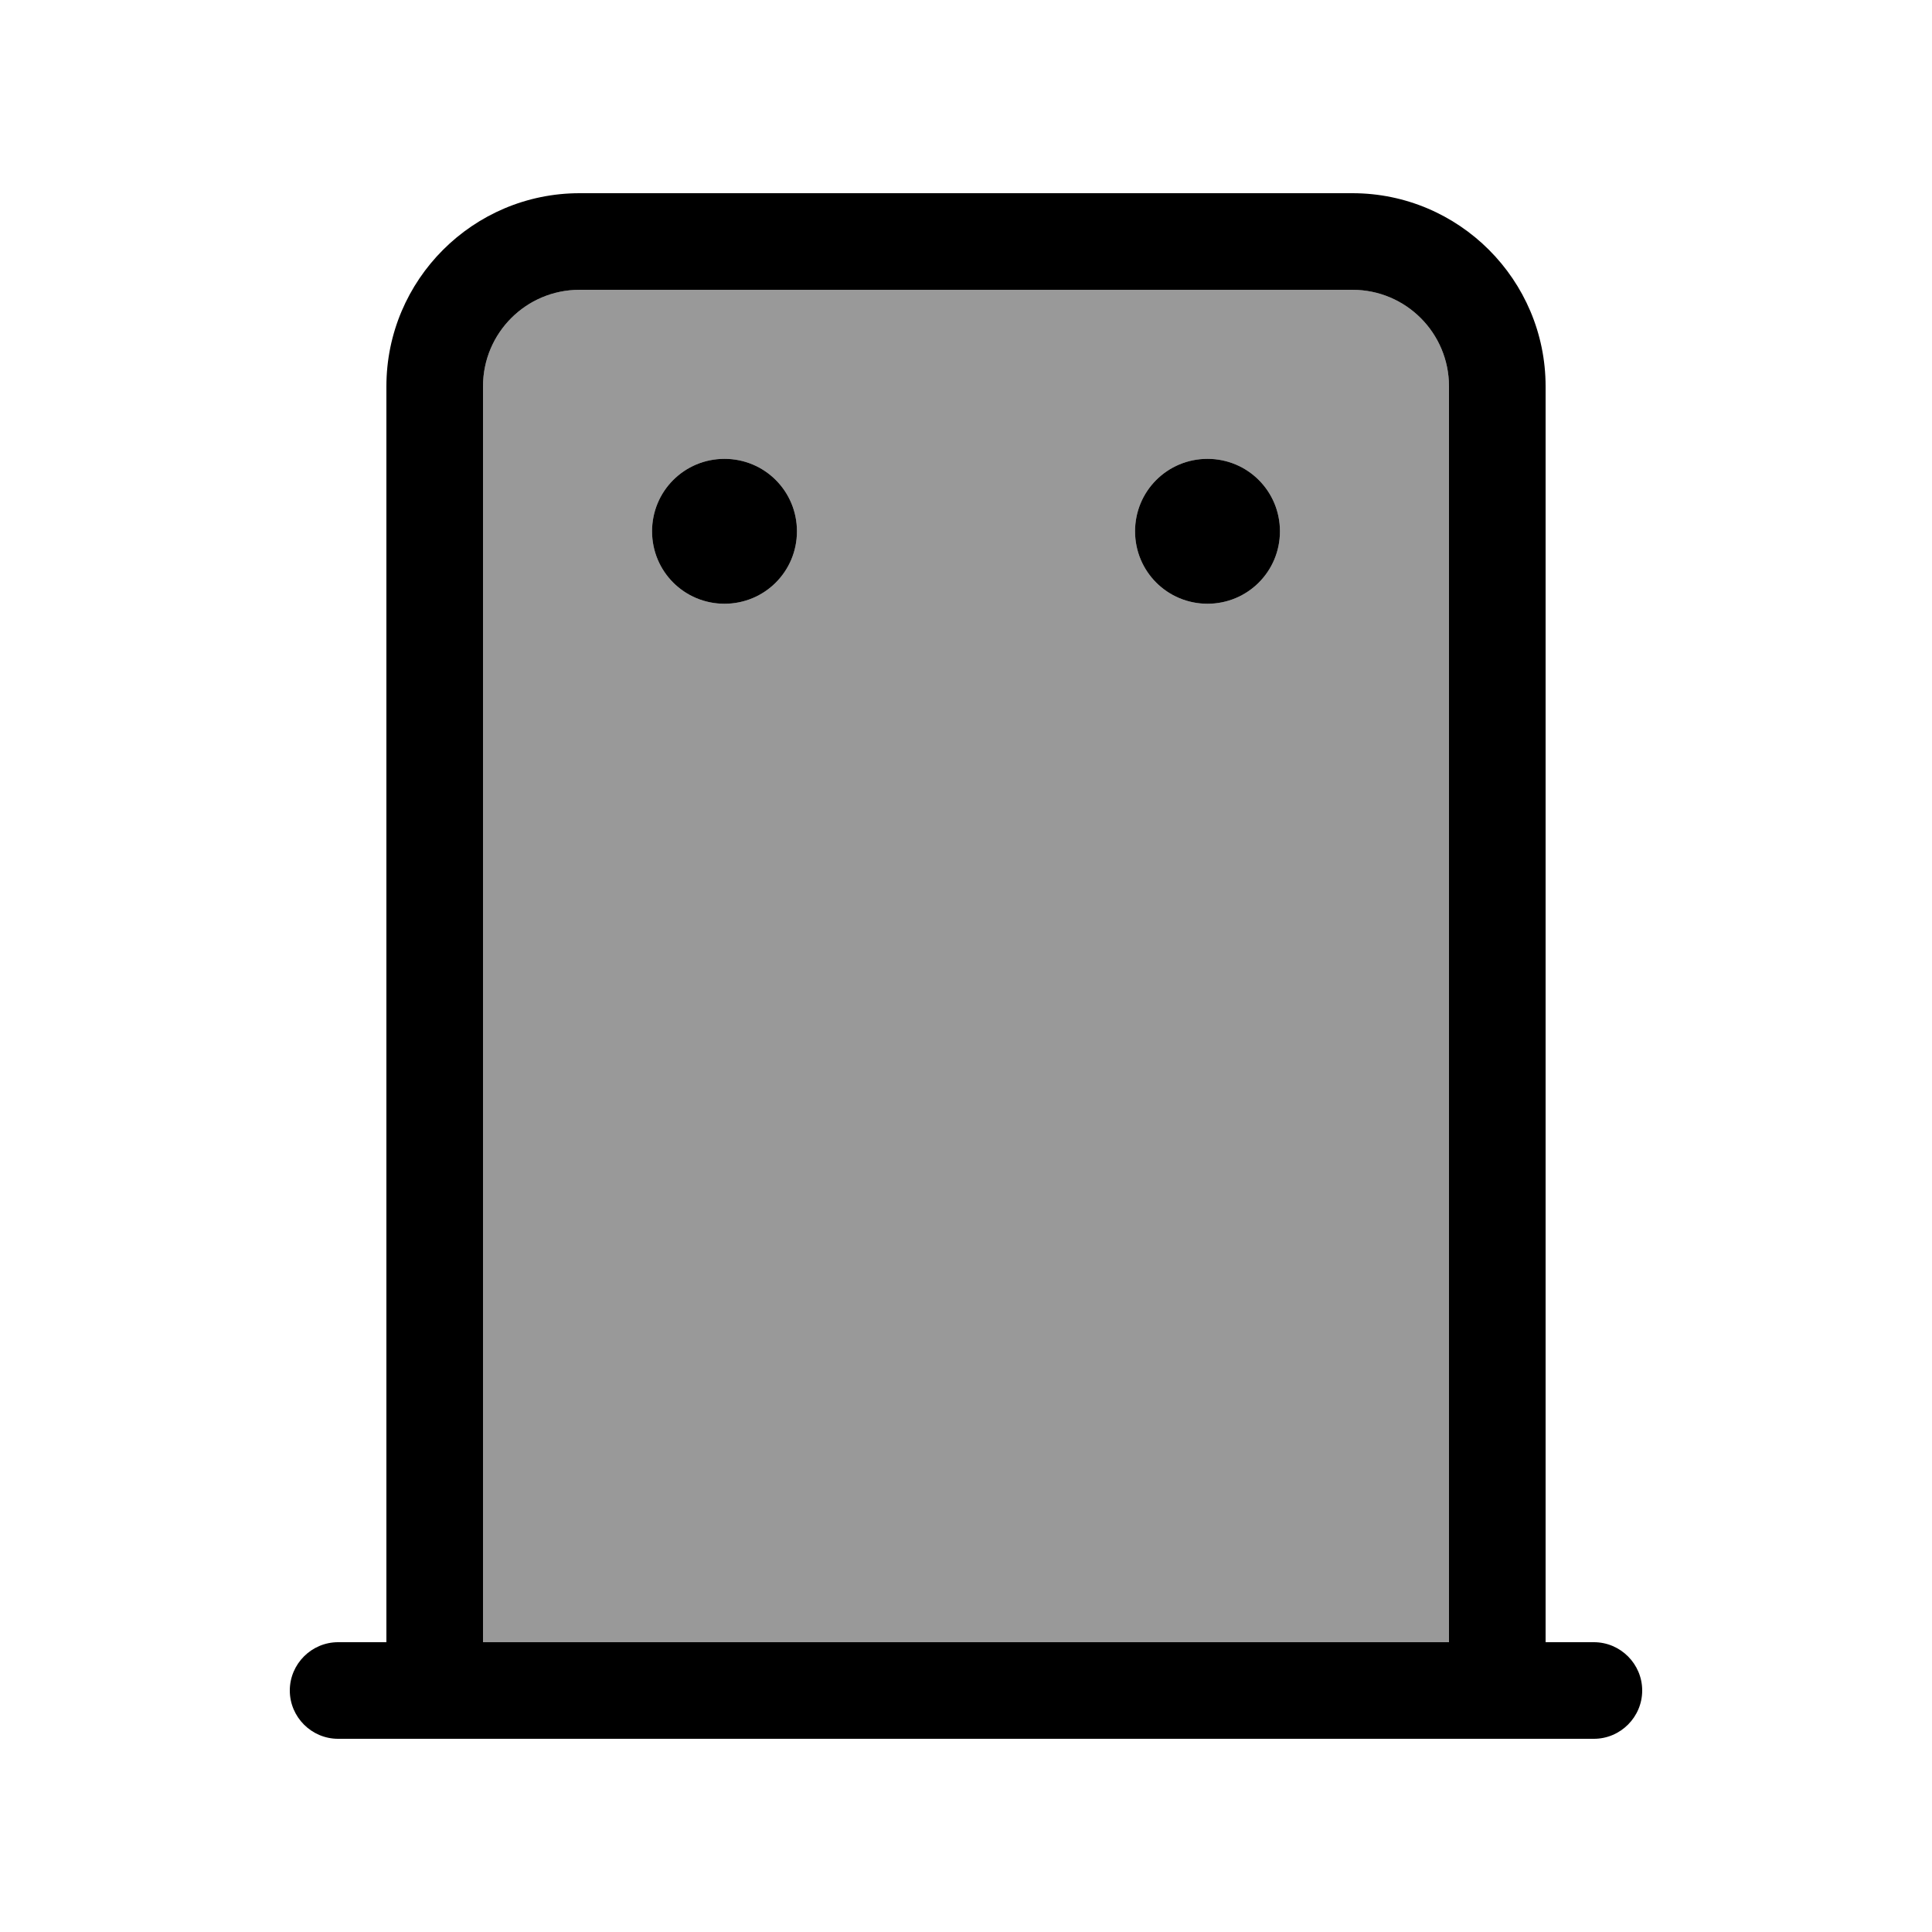
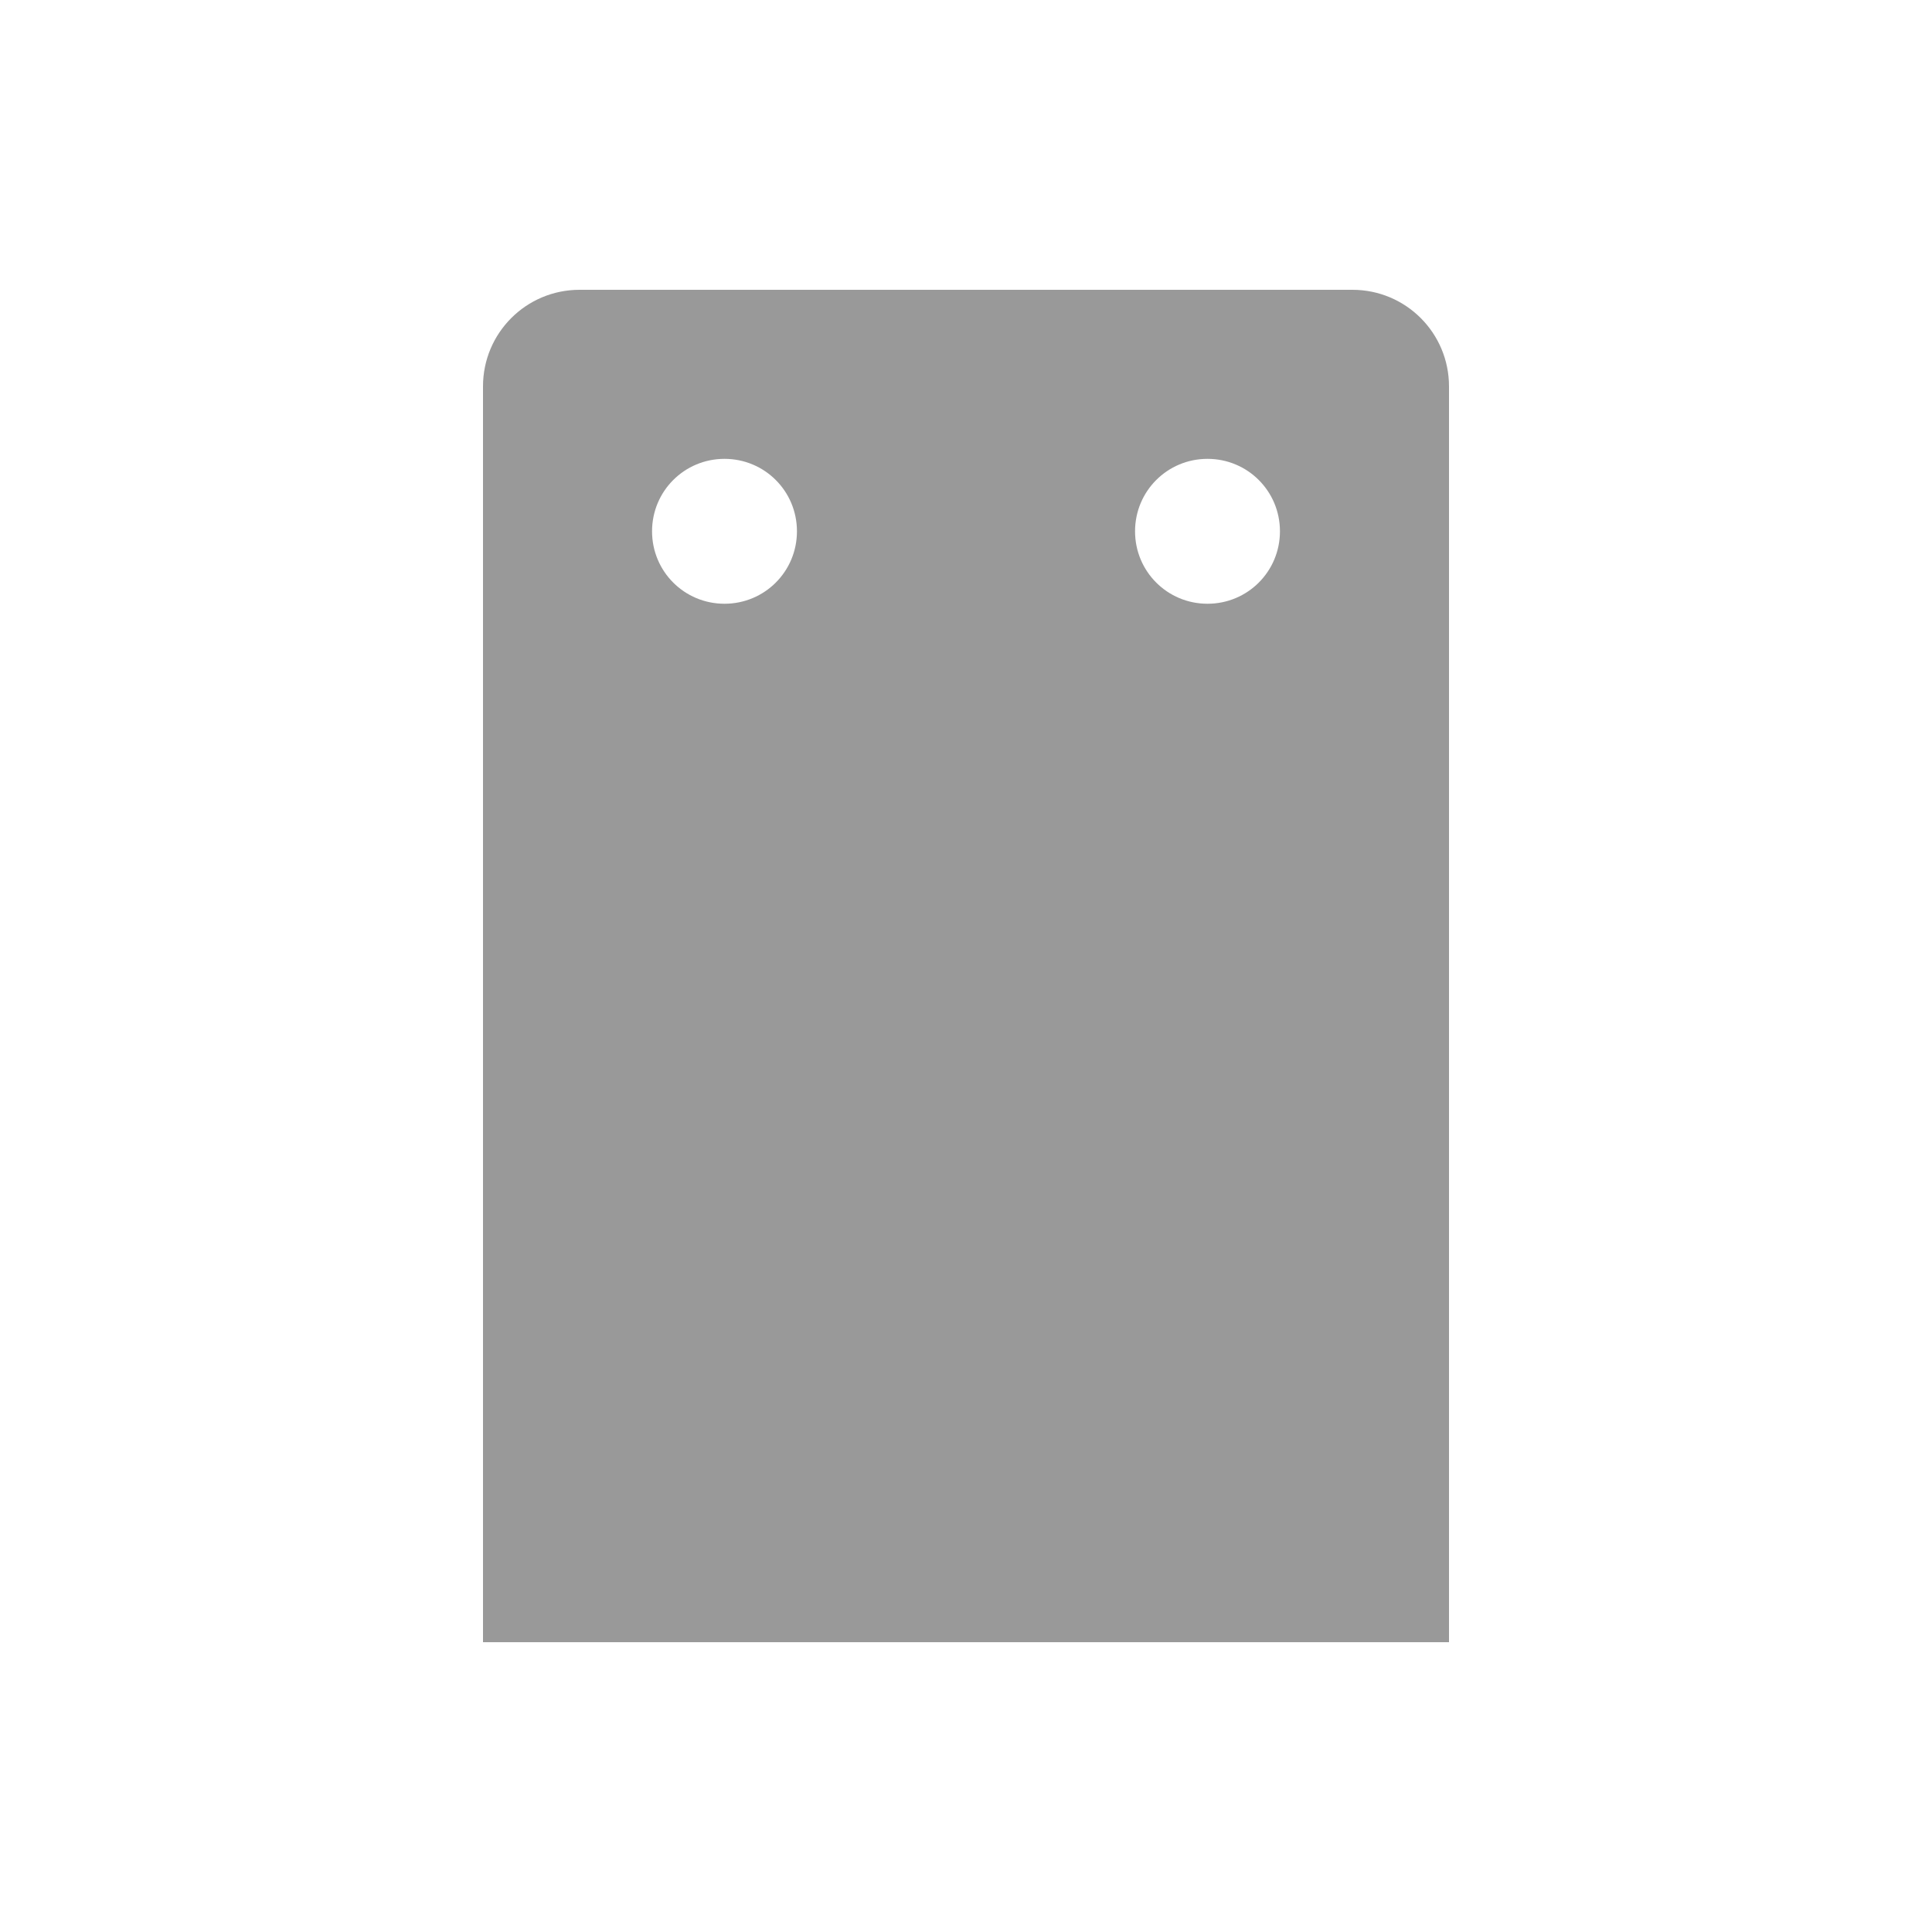
<svg xmlns="http://www.w3.org/2000/svg" viewBox="0 0 640 640">
  <path opacity=".4" fill="currentColor" d="M160 128L160 544L480 544L480 128C480 110.3 465.7 96 448 96L192 96C174.3 96 160 110.3 160 128zM264 176C264 189.3 253.3 200 240 200C226.7 200 216 189.3 216 176C216 162.7 226.7 152 240 152C253.3 152 264 162.7 264 176zM424 176C424 189.3 413.3 200 400 200C386.7 200 376 189.3 376 176C376 162.7 386.7 152 400 152C413.3 152 424 162.7 424 176z" />
-   <path fill="currentColor" d="M192 96C174.3 96 160 110.3 160 128L160 544L480 544L480 128C480 110.3 465.7 96 448 96L192 96zM128 544L128 128C128 92.7 156.7 64 192 64L448 64C483.3 64 512 92.7 512 128L512 544L528 544C536.8 544 544 551.2 544 560C544 568.8 536.8 576 528 576L112 576C103.2 576 96 568.8 96 560C96 551.2 103.2 544 112 544L128 544zM216 176C216 162.7 226.7 152 240 152C253.3 152 264 162.7 264 176C264 189.3 253.3 200 240 200C226.7 200 216 189.3 216 176zM400 152C413.3 152 424 162.7 424 176C424 189.3 413.3 200 400 200C386.7 200 376 189.3 376 176C376 162.7 386.7 152 400 152z" />
</svg>